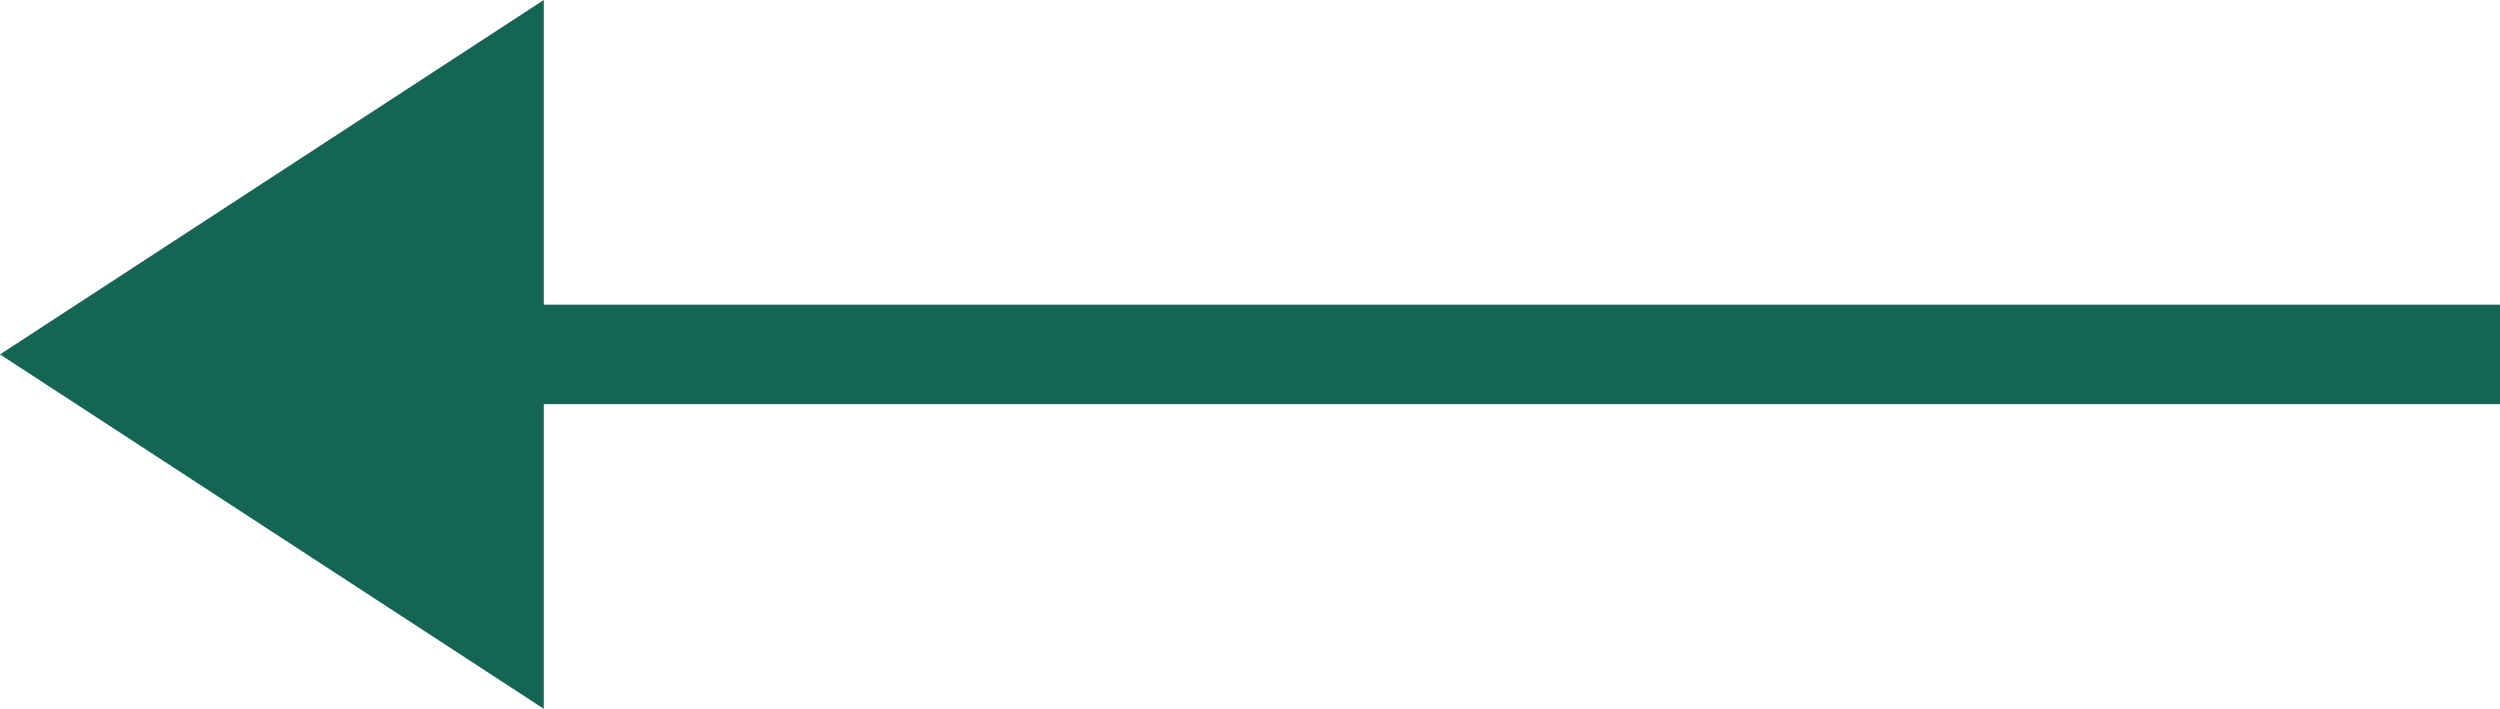
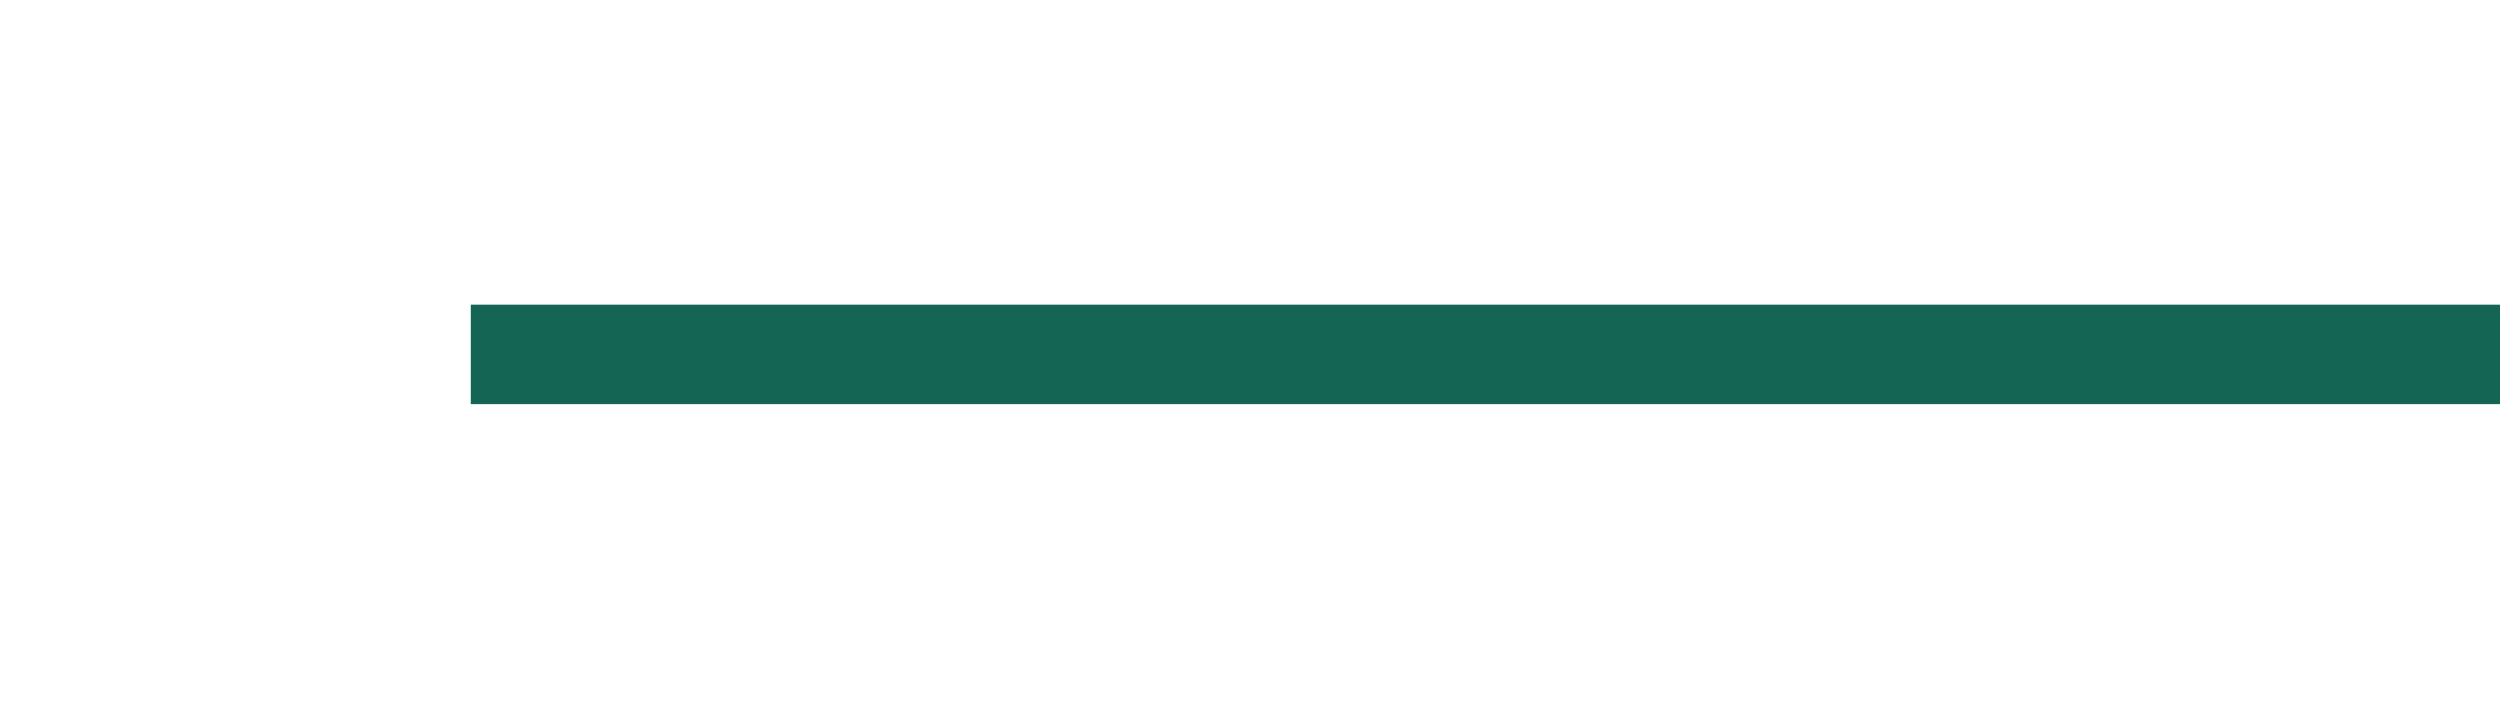
<svg xmlns="http://www.w3.org/2000/svg" version="1.1" id="Calque_1" x="0px" y="0px" viewBox="0 0 25.134 7.126" style="enable-background:new 0 0 25.134 7.126;" xml:space="preserve">
  <style type="text/css">
	.st0{fill:#146554;}
	.st1{fill:none;stroke:#146554;}
</style>
  <g id="Groupe_31" transform="translate(0 7.126) rotate(-90)">
-     <path id="Polygone_1" class="st0" d="M3.563,0l3.563,5.467H0L3.563,0z" />
    <line id="Ligne_1" class="st1" x1="3.563" y1="4.733" x2="3.563" y2="25.134" />
  </g>
</svg>